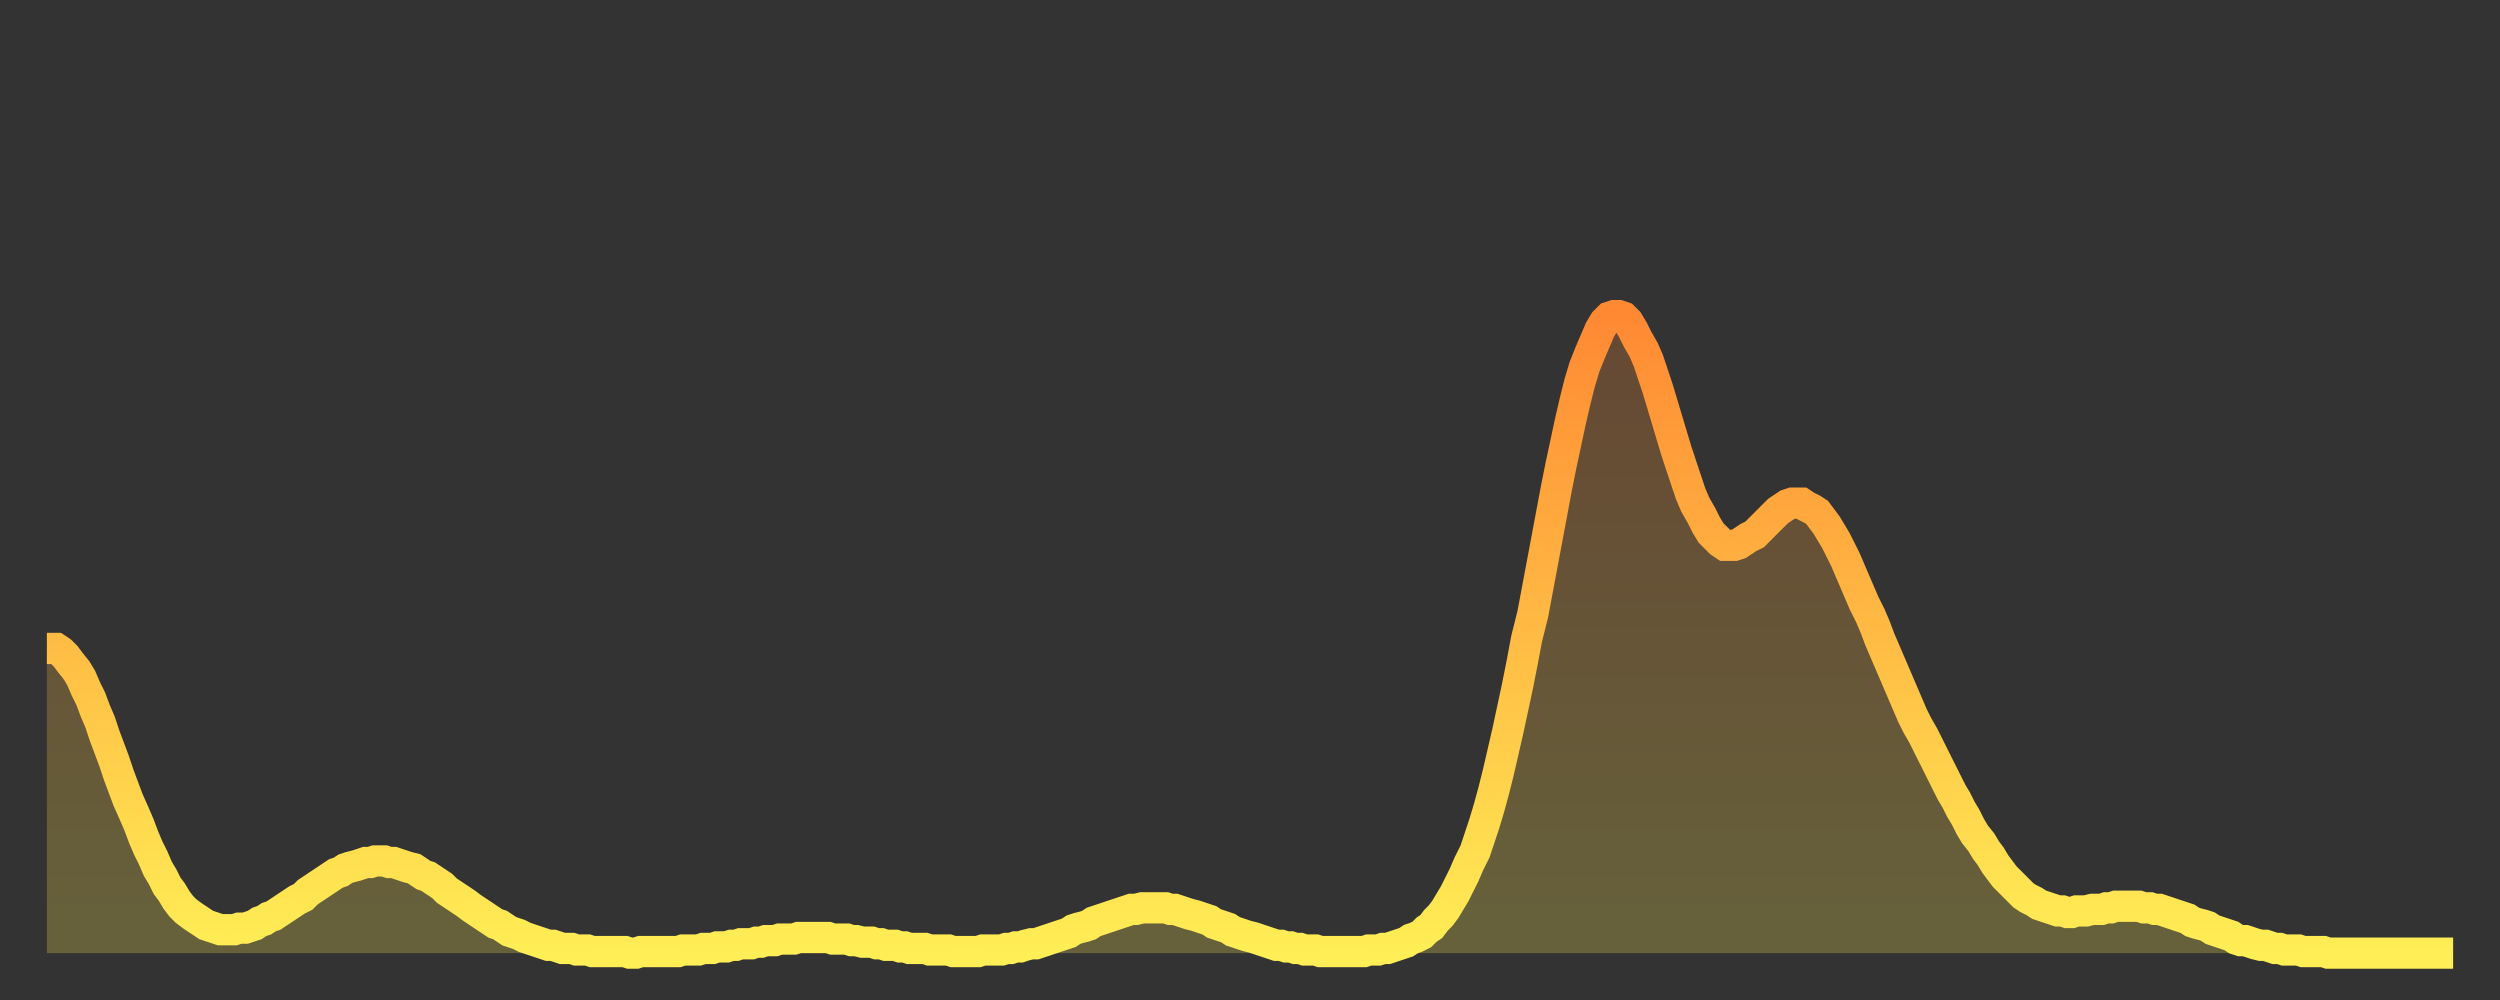
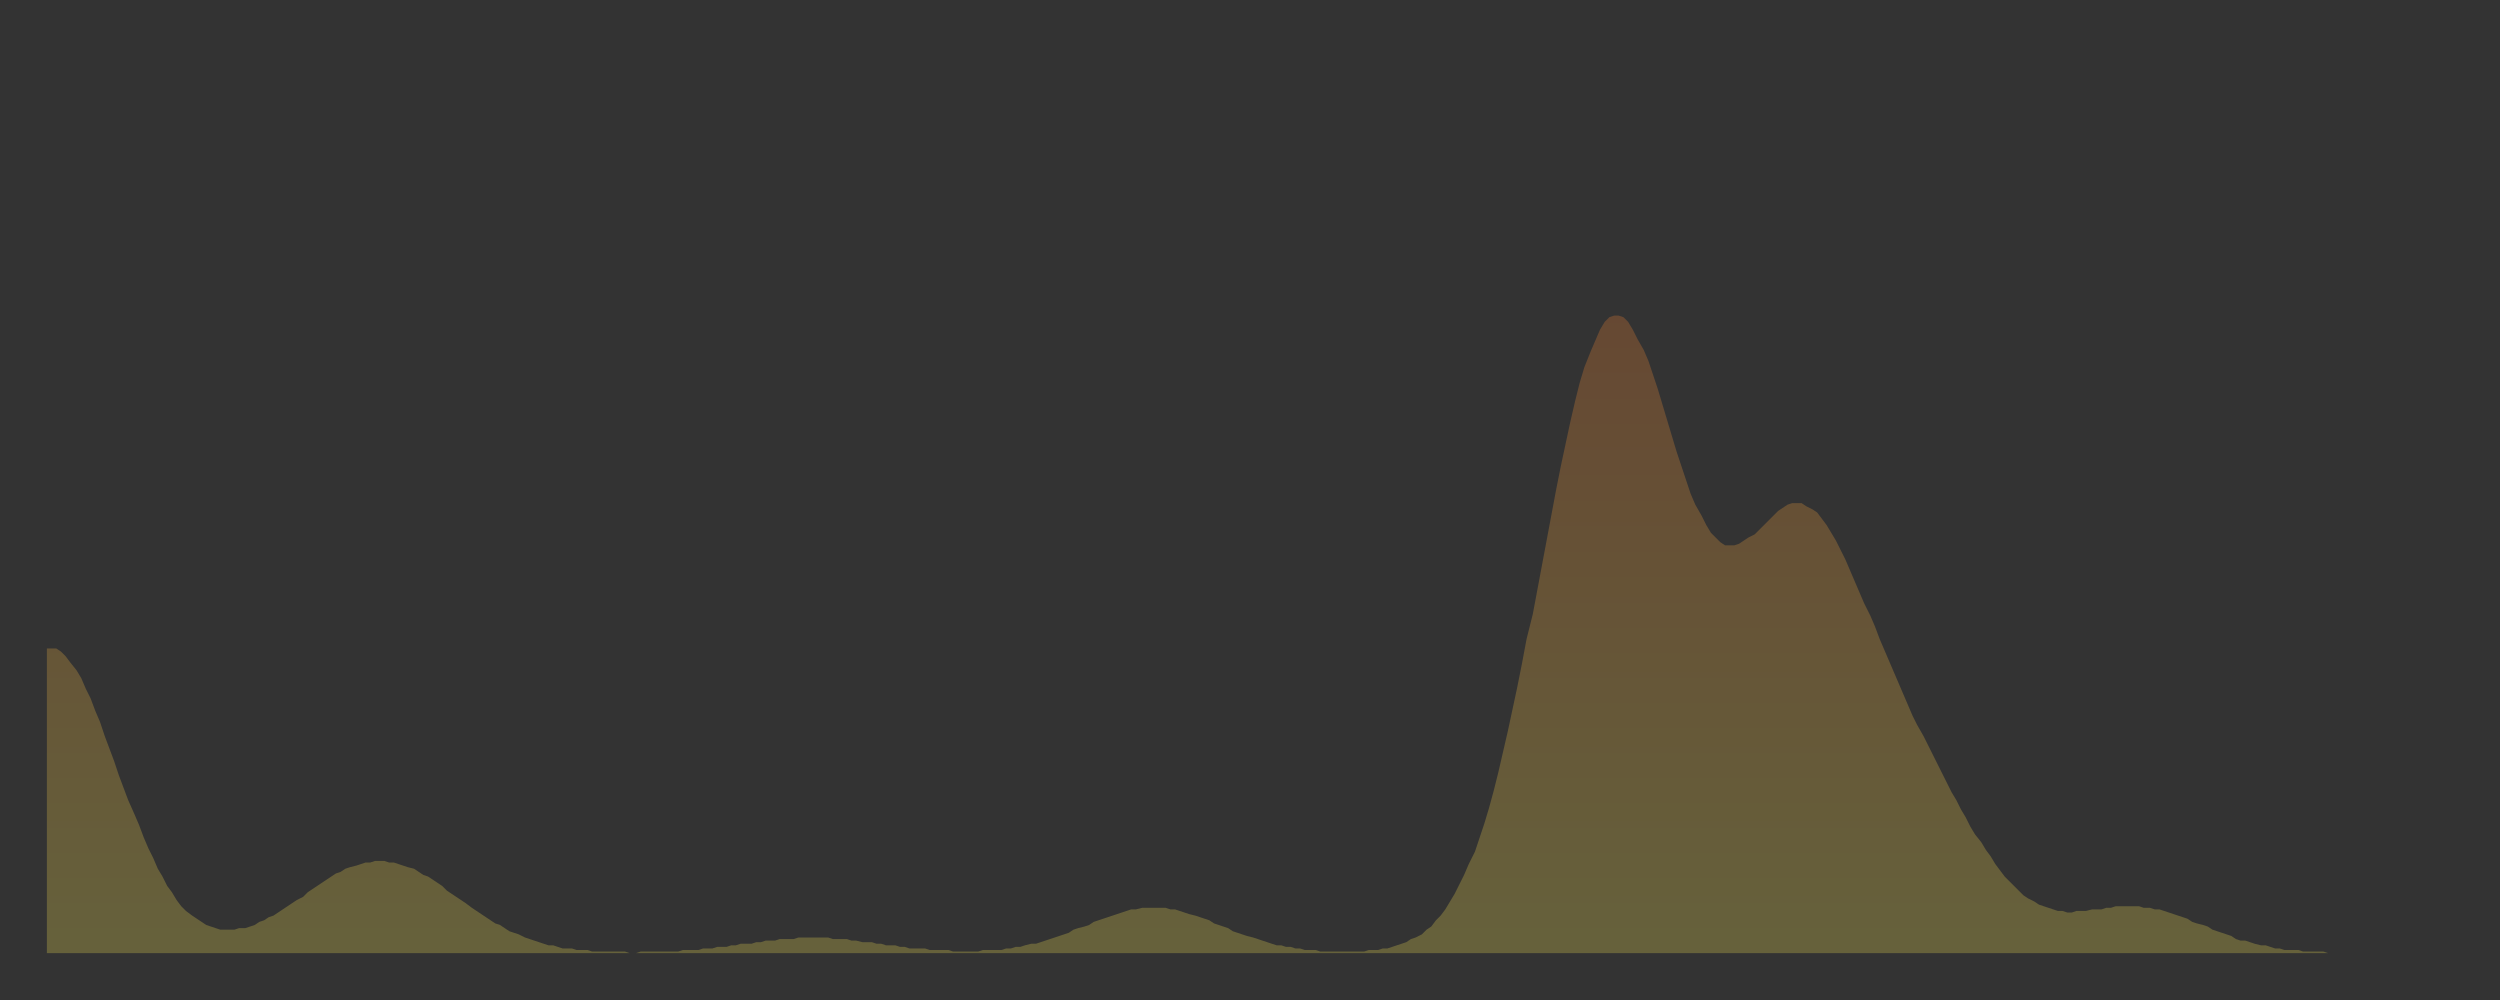
<svg xmlns="http://www.w3.org/2000/svg" baseProfile="full" height="64" version="1.1" width="160">
  <rect width="100%" height="100%" fill="#333333" stroke="none" />
  <defs>
    <linearGradient id="id70310" x1="0" x2="0" y1="0" y2="1">
      <stop offset="0%" stop-color="#ff8933" />
      <stop offset="50%" stop-color="#ffbb44" />
      <stop offset="100%" stop-color="#ffee55" />
    </linearGradient>
  </defs>
  <g transform="translate(3,3)">
    <g>
-       <path d="M 0.0 38.5 0.3 38.5 0.6 38.5 0.9 38.7 1.2 39.0 1.5 39.4 1.9 39.9 2.2 40.4 2.5 41.1 2.8 41.7 3.1 42.5 3.4 43.2 3.7 44.1 4.0 44.9 4.3 45.7 4.6 46.6 4.9 47.4 5.2 48.2 5.6 49.1 5.9 49.8 6.2 50.6 6.5 51.3 6.8 51.9 7.1 52.6 7.4 53.1 7.7 53.7 8.0 54.1 8.3 54.6 8.6 55.0 8.9 55.3 9.3 55.6 9.6 55.8 9.9 56.0 10.2 56.2 10.5 56.3 10.8 56.4 11.1 56.5 11.4 56.5 11.7 56.5 12.0 56.5 12.3 56.4 12.7 56.4 13.0 56.3 13.3 56.2 13.6 56.0 13.9 55.9 14.2 55.7 14.5 55.6 14.8 55.4 15.1 55.2 15.4 55.0 15.7 54.8 16.0 54.6 16.4 54.4 16.7 54.1 17.0 53.9 17.3 53.7 17.6 53.5 17.9 53.3 18.2 53.1 18.5 52.9 18.8 52.8 19.1 52.6 19.4 52.5 19.8 52.4 20.1 52.3 20.4 52.2 20.7 52.2 21.0 52.1 21.3 52.1 21.6 52.1 21.9 52.2 22.2 52.2 22.5 52.3 22.8 52.4 23.1 52.5 23.5 52.6 23.8 52.8 24.1 53.0 24.4 53.1 24.7 53.3 25.0 53.5 25.3 53.7 25.6 54.0 25.9 54.2 26.2 54.4 26.5 54.6 26.8 54.8 27.2 55.1 27.5 55.3 27.8 55.5 28.1 55.7 28.4 55.9 28.7 56.1 29.0 56.2 29.3 56.4 29.6 56.6 29.9 56.7 30.2 56.8 30.6 57.0 30.9 57.1 31.2 57.2 31.5 57.3 31.8 57.4 32.1 57.5 32.4 57.5 32.7 57.6 33.0 57.7 33.3 57.7 33.6 57.7 33.9 57.8 34.3 57.8 34.6 57.8 34.9 57.9 35.2 57.9 35.5 57.9 35.8 57.9 36.1 57.9 36.4 57.9 36.7 57.9 37.0 57.9 37.3 58.0 37.7 58.0 38.0 57.9 38.3 57.9 38.6 57.9 38.9 57.9 39.2 57.9 39.5 57.9 39.8 57.9 40.1 57.9 40.4 57.9 40.7 57.8 41.0 57.8 41.4 57.8 41.7 57.8 42.0 57.7 42.3 57.7 42.6 57.7 42.9 57.6 43.2 57.6 43.5 57.6 43.8 57.5 44.1 57.5 44.4 57.4 44.7 57.4 45.1 57.4 45.4 57.3 45.7 57.3 46.0 57.2 46.3 57.2 46.6 57.2 46.9 57.1 47.2 57.1 47.5 57.1 47.8 57.1 48.1 57.0 48.5 57.0 48.8 57.0 49.1 57.0 49.4 57.0 49.7 57.0 50.0 57.0 50.3 57.1 50.6 57.1 50.9 57.1 51.2 57.1 51.5 57.2 51.8 57.2 52.2 57.3 52.5 57.3 52.8 57.3 53.1 57.4 53.4 57.4 53.7 57.5 54.0 57.5 54.3 57.5 54.6 57.6 54.9 57.6 55.2 57.7 55.6 57.7 55.9 57.7 56.2 57.7 56.5 57.8 56.8 57.8 57.1 57.8 57.4 57.8 57.7 57.8 58.0 57.9 58.3 57.9 58.6 57.9 58.9 57.9 59.3 57.9 59.6 57.9 59.9 57.8 60.2 57.8 60.5 57.8 60.8 57.8 61.1 57.8 61.4 57.7 61.7 57.7 62.0 57.6 62.3 57.6 62.6 57.5 63.0 57.4 63.3 57.4 63.6 57.3 63.9 57.2 64.2 57.1 64.5 57.0 64.8 56.9 65.1 56.8 65.4 56.7 65.7 56.5 66.0 56.4 66.4 56.3 66.7 56.2 67.0 56.0 67.3 55.9 67.6 55.8 67.9 55.7 68.2 55.6 68.5 55.5 68.8 55.4 69.1 55.3 69.4 55.2 69.7 55.2 70.1 55.1 70.4 55.1 70.7 55.1 71.0 55.1 71.3 55.1 71.6 55.1 71.9 55.2 72.2 55.2 72.5 55.3 72.8 55.4 73.1 55.5 73.5 55.6 73.8 55.7 74.1 55.8 74.4 55.9 74.7 56.1 75.0 56.2 75.3 56.3 75.6 56.4 75.9 56.6 76.2 56.7 76.5 56.8 76.8 56.9 77.2 57.0 77.5 57.1 77.8 57.2 78.1 57.3 78.4 57.4 78.7 57.5 79.0 57.5 79.3 57.6 79.6 57.6 79.9 57.7 80.2 57.7 80.5 57.8 80.9 57.8 81.2 57.8 81.5 57.9 81.8 57.9 82.1 57.9 82.4 57.9 82.7 57.9 83.0 57.9 83.3 57.9 83.6 57.9 83.9 57.9 84.3 57.9 84.6 57.8 84.9 57.8 85.2 57.8 85.5 57.7 85.8 57.7 86.1 57.6 86.4 57.5 86.7 57.4 87.0 57.3 87.3 57.1 87.6 57.0 88.0 56.8 88.3 56.5 88.6 56.3 88.9 55.9 89.2 55.6 89.5 55.2 89.8 54.7 90.1 54.2 90.4 53.6 90.7 53.0 91.0 52.3 91.4 51.5 91.7 50.6 92.0 49.7 92.3 48.7 92.6 47.6 92.9 46.4 93.2 45.1 93.5 43.8 93.8 42.4 94.1 41.0 94.4 39.5 94.7 37.9 95.1 36.3 95.4 34.7 95.7 33.1 96.0 31.5 96.3 29.9 96.6 28.3 96.9 26.8 97.2 25.4 97.5 24.0 97.8 22.7 98.1 21.5 98.4 20.5 98.8 19.5 99.1 18.8 99.4 18.1 99.7 17.6 100.0 17.3 100.3 17.2 100.6 17.2 100.9 17.3 101.2 17.6 101.5 18.1 101.8 18.7 102.2 19.4 102.5 20.1 102.8 21.0 103.1 21.9 103.4 22.9 103.7 23.9 104.0 24.9 104.3 25.9 104.6 26.8 104.9 27.7 105.2 28.6 105.5 29.3 105.9 30.0 106.2 30.6 106.5 31.1 106.8 31.4 107.1 31.7 107.4 31.9 107.7 31.9 108.0 31.9 108.3 31.8 108.6 31.6 108.9 31.4 109.3 31.2 109.6 30.9 109.9 30.6 110.2 30.3 110.5 30.0 110.8 29.7 111.1 29.5 111.4 29.3 111.7 29.2 112.0 29.2 112.3 29.2 112.6 29.4 113.0 29.6 113.3 29.8 113.6 30.2 113.9 30.6 114.2 31.1 114.5 31.6 114.8 32.2 115.1 32.8 115.4 33.5 115.7 34.2 116.0 34.9 116.3 35.6 116.7 36.4 117.0 37.1 117.3 37.9 117.6 38.6 117.9 39.3 118.2 40.0 118.5 40.7 118.8 41.4 119.1 42.1 119.4 42.8 119.7 43.4 120.1 44.1 120.4 44.7 120.7 45.3 121.0 45.9 121.3 46.5 121.6 47.1 121.9 47.7 122.2 48.2 122.5 48.8 122.8 49.3 123.1 49.9 123.4 50.4 123.8 50.9 124.1 51.4 124.4 51.8 124.7 52.3 125.0 52.7 125.3 53.1 125.6 53.4 125.9 53.7 126.2 54.0 126.5 54.3 126.8 54.5 127.2 54.7 127.5 54.9 127.8 55.0 128.1 55.1 128.4 55.2 128.7 55.3 129.0 55.3 129.3 55.4 129.6 55.4 129.9 55.3 130.2 55.3 130.5 55.3 130.9 55.2 131.2 55.2 131.5 55.2 131.8 55.1 132.1 55.1 132.4 55.0 132.7 55.0 133.0 55.0 133.3 55.0 133.6 55.0 133.9 55.0 134.2 55.1 134.6 55.1 134.9 55.2 135.2 55.2 135.5 55.3 135.8 55.4 136.1 55.5 136.4 55.6 136.7 55.7 137.0 55.8 137.3 56.0 137.6 56.1 138.0 56.2 138.3 56.3 138.6 56.5 138.9 56.6 139.2 56.7 139.5 56.8 139.8 56.9 140.1 57.1 140.4 57.2 140.7 57.2 141.0 57.3 141.3 57.4 141.7 57.5 142.0 57.5 142.3 57.6 142.6 57.7 142.9 57.7 143.2 57.8 143.5 57.8 143.8 57.8 144.1 57.8 144.4 57.9 144.7 57.9 145.1 57.9 145.4 57.9 145.7 57.9 146.0 58.0 146.3 58.0 146.6 58.0 146.9 58.0 147.2 58.0 147.5 58.0 147.8 58.0 148.1 58.0 148.4 58.0 148.8 58.0 149.1 58.0 149.4 58.0 149.7 58.0 150.0 58.0 150.3 58.0 150.6 58.0 150.9 58.0 151.2 58.0 151.5 58.0 151.8 58.0 152.1 58.0 152.5 58.0 152.8 58.0 153.1 58.0 153.4 58.0 153.7 58.0 154.0 58.0" fill="none" id="graph-curve" opacity="1" stroke="url(#id70310)" stroke-width="2" />
      <path d="M 0 58 L 0.0 38.5 0.3 38.5 0.6 38.5 0.9 38.7 1.2 39.0 1.5 39.4 1.9 39.9 2.2 40.4 2.5 41.1 2.8 41.7 3.1 42.5 3.4 43.2 3.7 44.1 4.0 44.9 4.3 45.7 4.6 46.6 4.9 47.4 5.2 48.2 5.6 49.1 5.9 49.8 6.2 50.6 6.5 51.3 6.8 51.9 7.1 52.6 7.4 53.1 7.7 53.7 8.0 54.1 8.3 54.6 8.6 55.0 8.9 55.3 9.3 55.6 9.6 55.8 9.9 56.0 10.2 56.2 10.5 56.3 10.8 56.4 11.1 56.5 11.4 56.5 11.7 56.5 12.0 56.5 12.3 56.4 12.7 56.4 13.0 56.3 13.3 56.2 13.6 56.0 13.9 55.9 14.2 55.7 14.5 55.6 14.8 55.4 15.1 55.2 15.4 55.0 15.7 54.8 16.0 54.6 16.4 54.4 16.7 54.1 17.0 53.9 17.3 53.7 17.6 53.5 17.9 53.3 18.2 53.1 18.5 52.9 18.8 52.8 19.1 52.6 19.4 52.5 19.8 52.4 20.1 52.3 20.4 52.2 20.7 52.2 21.0 52.1 21.3 52.1 21.6 52.1 21.9 52.2 22.2 52.2 22.5 52.3 22.8 52.4 23.1 52.5 23.5 52.6 23.8 52.8 24.1 53.0 24.4 53.1 24.7 53.3 25.0 53.5 25.3 53.7 25.6 54.0 25.9 54.2 26.2 54.4 26.5 54.6 26.8 54.8 27.2 55.1 27.5 55.3 27.8 55.5 28.1 55.7 28.4 55.9 28.7 56.1 29.0 56.2 29.3 56.4 29.6 56.6 29.9 56.7 30.2 56.8 30.6 57.0 30.9 57.1 31.2 57.2 31.5 57.3 31.8 57.4 32.1 57.5 32.4 57.5 32.7 57.6 33.0 57.7 33.3 57.7 33.6 57.7 33.9 57.8 34.3 57.8 34.6 57.8 34.9 57.9 35.2 57.9 35.5 57.9 35.8 57.9 36.1 57.9 36.4 57.9 36.7 57.9 37.0 57.9 37.3 58.0 37.7 58.0 38.0 57.9 38.3 57.9 38.6 57.9 38.9 57.9 39.2 57.9 39.5 57.9 39.8 57.9 40.1 57.9 40.4 57.9 40.7 57.8 41.0 57.8 41.4 57.8 41.7 57.8 42.0 57.7 42.3 57.7 42.6 57.7 42.9 57.6 43.2 57.6 43.5 57.6 43.8 57.5 44.1 57.5 44.4 57.4 44.7 57.4 45.1 57.4 45.4 57.3 45.7 57.3 46.0 57.2 46.3 57.2 46.6 57.2 46.9 57.1 47.2 57.1 47.5 57.1 47.8 57.1 48.1 57.0 48.5 57.0 48.8 57.0 49.1 57.0 49.4 57.0 49.7 57.0 50.0 57.0 50.3 57.1 50.6 57.1 50.9 57.1 51.2 57.1 51.5 57.2 51.8 57.2 52.2 57.3 52.5 57.3 52.8 57.3 53.1 57.4 53.4 57.4 53.7 57.5 54.0 57.5 54.3 57.5 54.6 57.6 54.9 57.6 55.2 57.7 55.6 57.7 55.9 57.7 56.2 57.7 56.5 57.8 56.8 57.8 57.1 57.8 57.4 57.8 57.7 57.8 58.0 57.9 58.3 57.9 58.6 57.9 58.9 57.9 59.3 57.9 59.6 57.9 59.9 57.8 60.2 57.8 60.5 57.8 60.8 57.8 61.1 57.8 61.4 57.7 61.7 57.7 62.0 57.6 62.3 57.6 62.6 57.5 63.0 57.4 63.3 57.4 63.6 57.3 63.9 57.2 64.2 57.1 64.5 57.0 64.8 56.9 65.1 56.8 65.4 56.7 65.7 56.5 66.0 56.4 66.4 56.3 66.7 56.2 67.0 56.0 67.3 55.9 67.6 55.8 67.9 55.7 68.2 55.6 68.5 55.5 68.8 55.4 69.1 55.3 69.4 55.2 69.7 55.2 70.1 55.1 70.4 55.1 70.7 55.1 71.0 55.1 71.3 55.1 71.6 55.1 71.9 55.2 72.2 55.2 72.5 55.3 72.8 55.4 73.1 55.5 73.5 55.6 73.8 55.7 74.1 55.8 74.4 55.9 74.7 56.1 75.0 56.2 75.3 56.3 75.6 56.4 75.9 56.6 76.2 56.7 76.5 56.8 76.8 56.9 77.2 57.0 77.5 57.1 77.8 57.2 78.1 57.3 78.4 57.4 78.7 57.5 79.0 57.5 79.3 57.6 79.6 57.6 79.9 57.7 80.2 57.7 80.5 57.8 80.9 57.8 81.2 57.8 81.5 57.9 81.8 57.9 82.1 57.9 82.4 57.9 82.7 57.9 83.0 57.9 83.3 57.9 83.6 57.9 83.9 57.9 84.3 57.9 84.6 57.8 84.9 57.8 85.2 57.8 85.5 57.7 85.8 57.7 86.1 57.6 86.4 57.5 86.7 57.4 87.0 57.3 87.3 57.1 87.6 57.0 88.0 56.8 88.3 56.5 88.6 56.3 88.9 55.9 89.2 55.6 89.5 55.2 89.8 54.7 90.1 54.2 90.4 53.6 90.7 53.0 91.0 52.3 91.4 51.5 91.7 50.6 92.0 49.7 92.3 48.7 92.6 47.6 92.9 46.4 93.2 45.1 93.5 43.8 93.8 42.4 94.1 41.0 94.4 39.5 94.7 37.9 95.1 36.3 95.4 34.7 95.7 33.1 96.0 31.5 96.3 29.9 96.6 28.3 96.9 26.8 97.2 25.4 97.5 24.0 97.8 22.7 98.1 21.5 98.4 20.5 98.8 19.5 99.1 18.8 99.4 18.1 99.7 17.6 100.0 17.3 100.3 17.2 100.6 17.2 100.9 17.3 101.2 17.6 101.5 18.1 101.8 18.7 102.2 19.4 102.5 20.1 102.8 21.0 103.1 21.9 103.4 22.9 103.7 23.9 104.0 24.9 104.3 25.9 104.6 26.8 104.9 27.7 105.2 28.6 105.5 29.3 105.9 30.0 106.2 30.6 106.5 31.1 106.8 31.4 107.1 31.7 107.4 31.9 107.7 31.9 108.0 31.9 108.3 31.8 108.6 31.6 108.9 31.4 109.3 31.2 109.6 30.9 109.9 30.6 110.2 30.3 110.5 30.0 110.8 29.7 111.1 29.5 111.4 29.3 111.7 29.2 112.0 29.2 112.3 29.2 112.6 29.4 113.0 29.6 113.3 29.8 113.6 30.2 113.9 30.6 114.2 31.1 114.5 31.6 114.8 32.2 115.1 32.8 115.4 33.5 115.7 34.2 116.0 34.9 116.3 35.6 116.7 36.4 117.0 37.1 117.3 37.9 117.6 38.6 117.9 39.3 118.2 40.0 118.5 40.7 118.8 41.4 119.1 42.1 119.4 42.8 119.7 43.4 120.1 44.1 120.4 44.7 120.7 45.3 121.0 45.9 121.3 46.5 121.6 47.1 121.9 47.7 122.2 48.2 122.5 48.8 122.8 49.3 123.1 49.9 123.4 50.4 123.8 50.9 124.1 51.4 124.4 51.8 124.7 52.3 125.0 52.7 125.3 53.1 125.6 53.4 125.9 53.7 126.2 54.0 126.5 54.3 126.8 54.5 127.2 54.7 127.5 54.9 127.8 55.0 128.1 55.1 128.4 55.2 128.7 55.3 129.0 55.3 129.3 55.4 129.6 55.4 129.9 55.3 130.2 55.3 130.5 55.3 130.9 55.2 131.2 55.2 131.5 55.2 131.8 55.1 132.1 55.1 132.4 55.0 132.7 55.0 133.0 55.0 133.3 55.0 133.6 55.0 133.9 55.0 134.2 55.1 134.6 55.1 134.9 55.2 135.2 55.2 135.5 55.3 135.8 55.4 136.1 55.5 136.4 55.6 136.7 55.7 137.0 55.8 137.3 56.0 137.6 56.1 138.0 56.2 138.3 56.3 138.6 56.5 138.9 56.6 139.2 56.7 139.5 56.8 139.8 56.9 140.1 57.1 140.4 57.2 140.7 57.2 141.0 57.3 141.3 57.4 141.7 57.5 142.0 57.5 142.3 57.6 142.6 57.7 142.9 57.7 143.2 57.8 143.5 57.8 143.8 57.8 144.1 57.8 144.4 57.9 144.7 57.9 145.1 57.9 145.4 57.9 145.7 57.9 146.0 58.0 146.3 58.0 146.6 58.0 146.9 58.0 147.2 58.0 147.5 58.0 147.8 58.0 148.1 58.0 148.4 58.0 148.8 58.0 149.1 58.0 149.4 58.0 149.7 58.0 150.0 58.0 150.3 58.0 150.6 58.0 150.9 58.0 151.2 58.0 151.5 58.0 151.8 58.0 152.1 58.0 152.5 58.0 152.8 58.0 153.1 58.0 153.4 58.0 153.7 58.0 154.0 58.0 154 58" fill="url(#id70310)" fill-opacity=".25" id="graph-shadow" />
    </g>
  </g>
</svg>